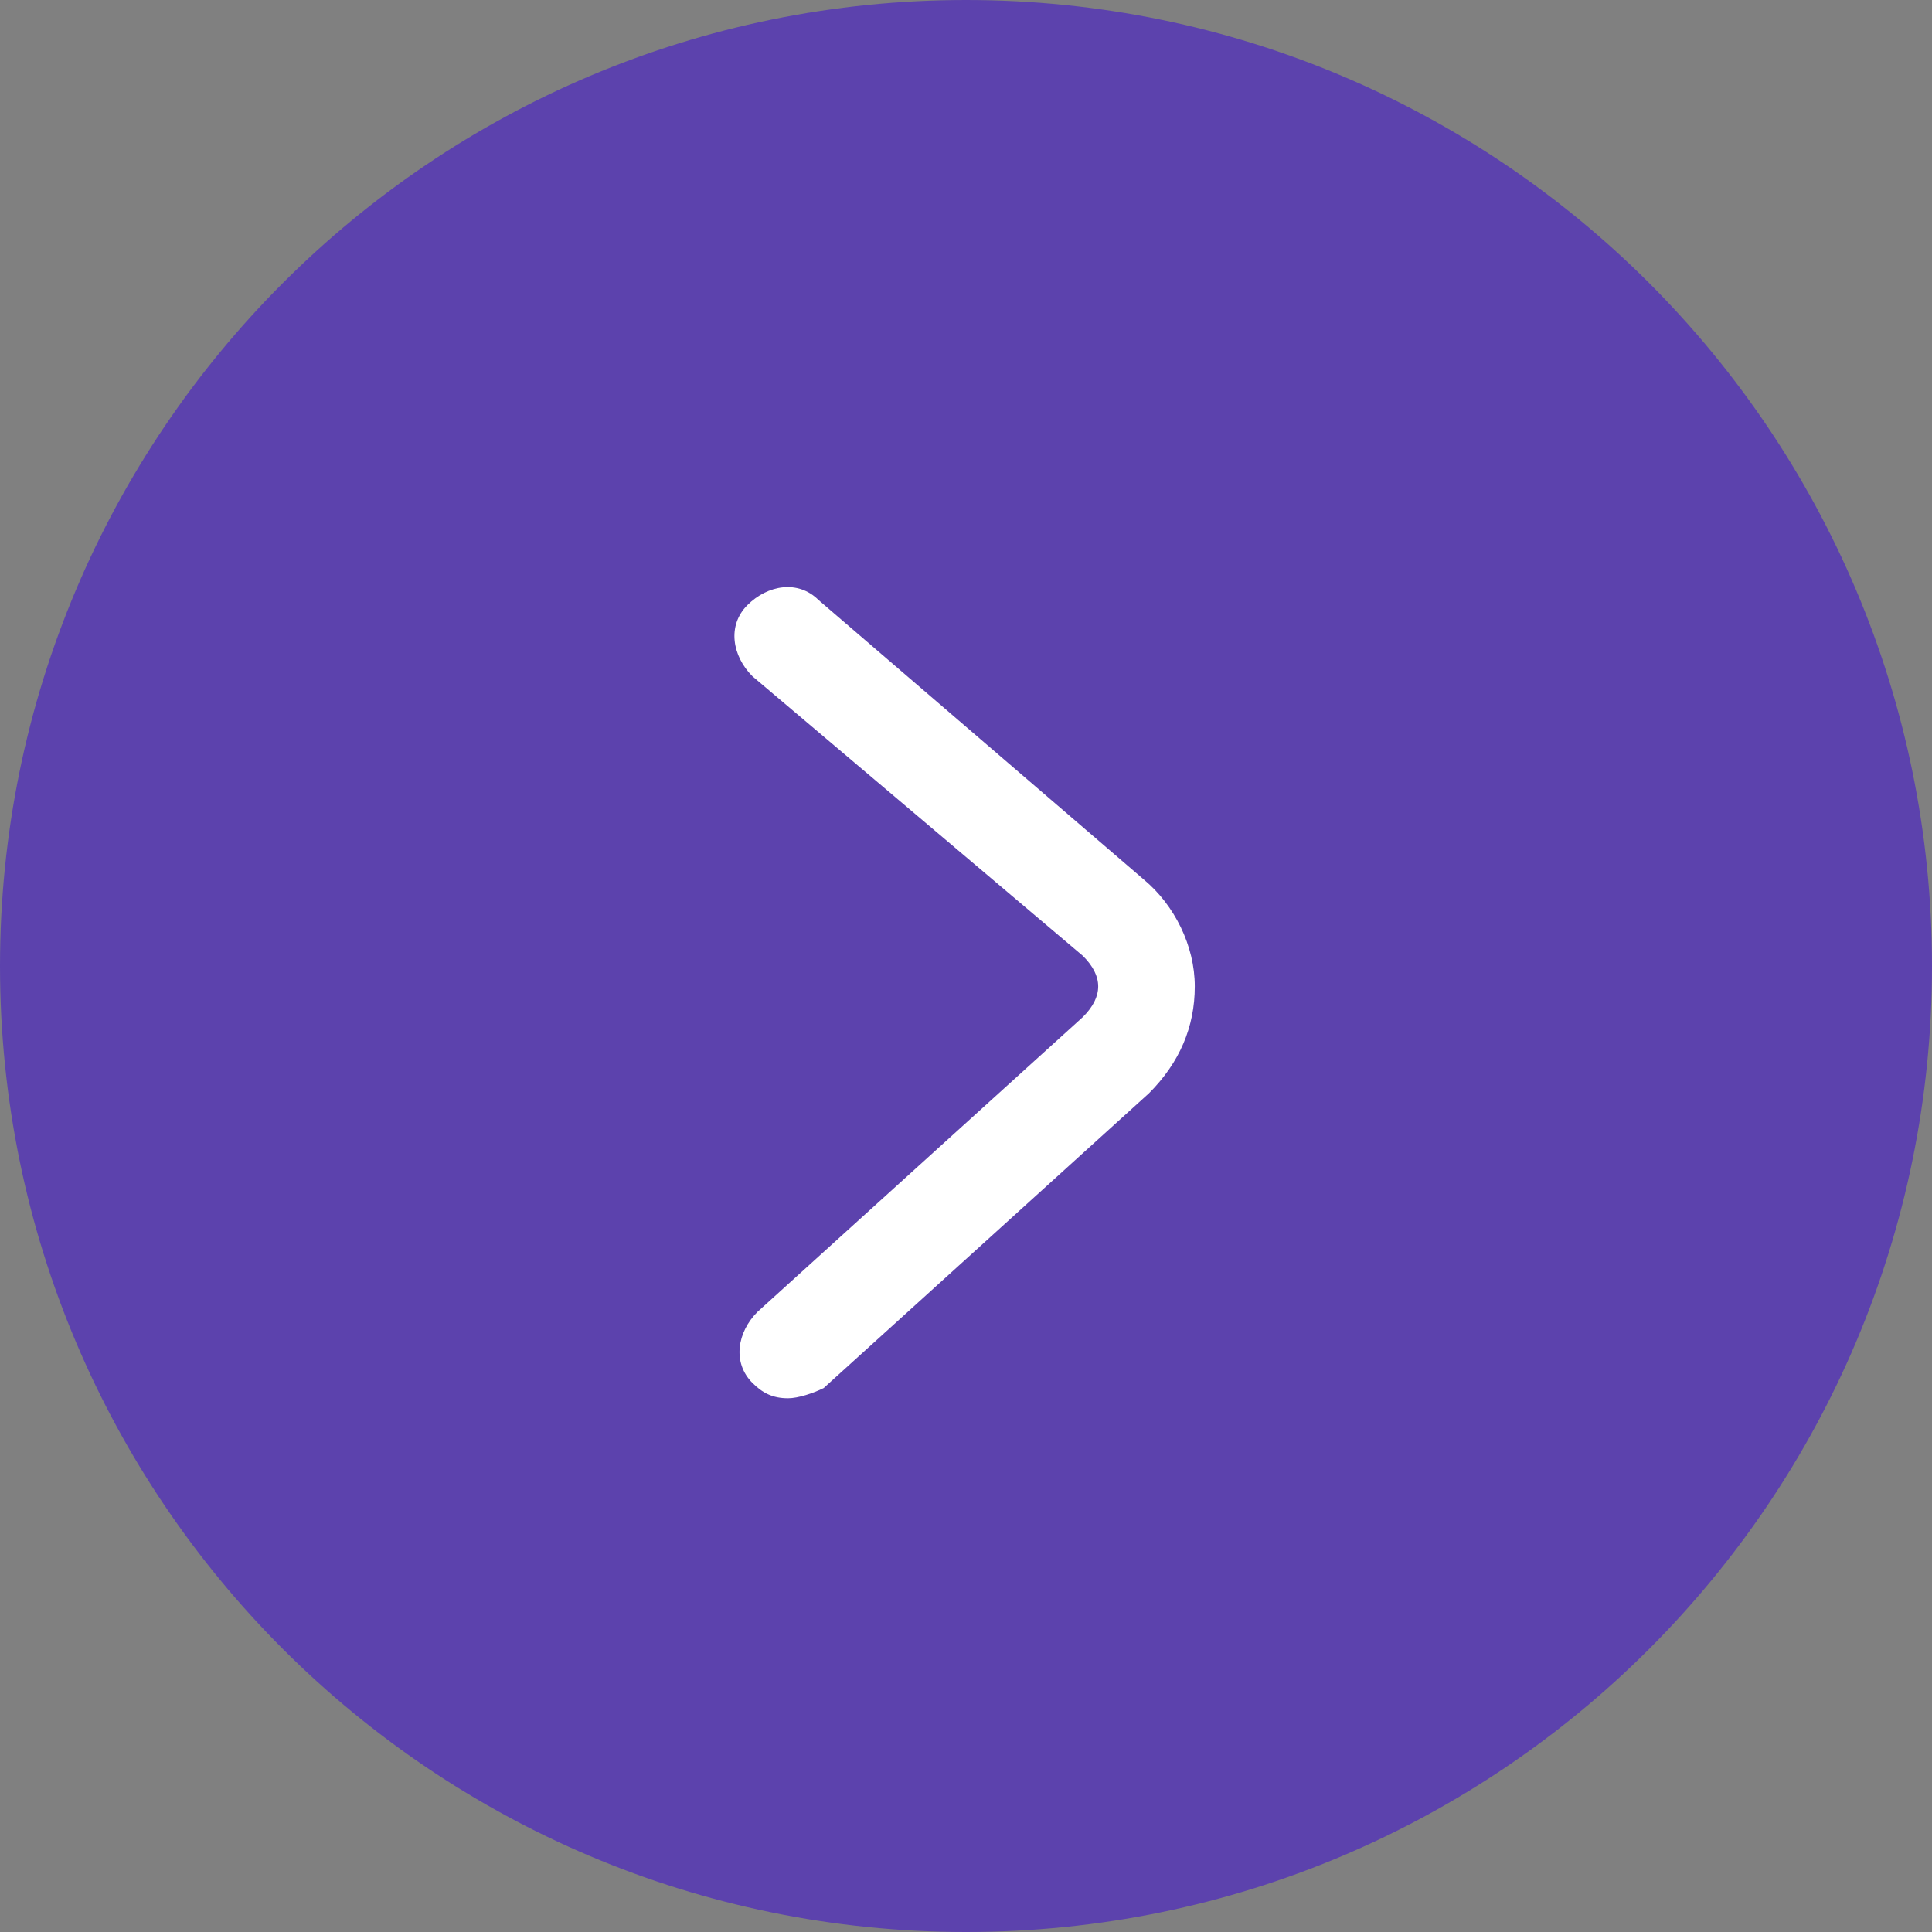
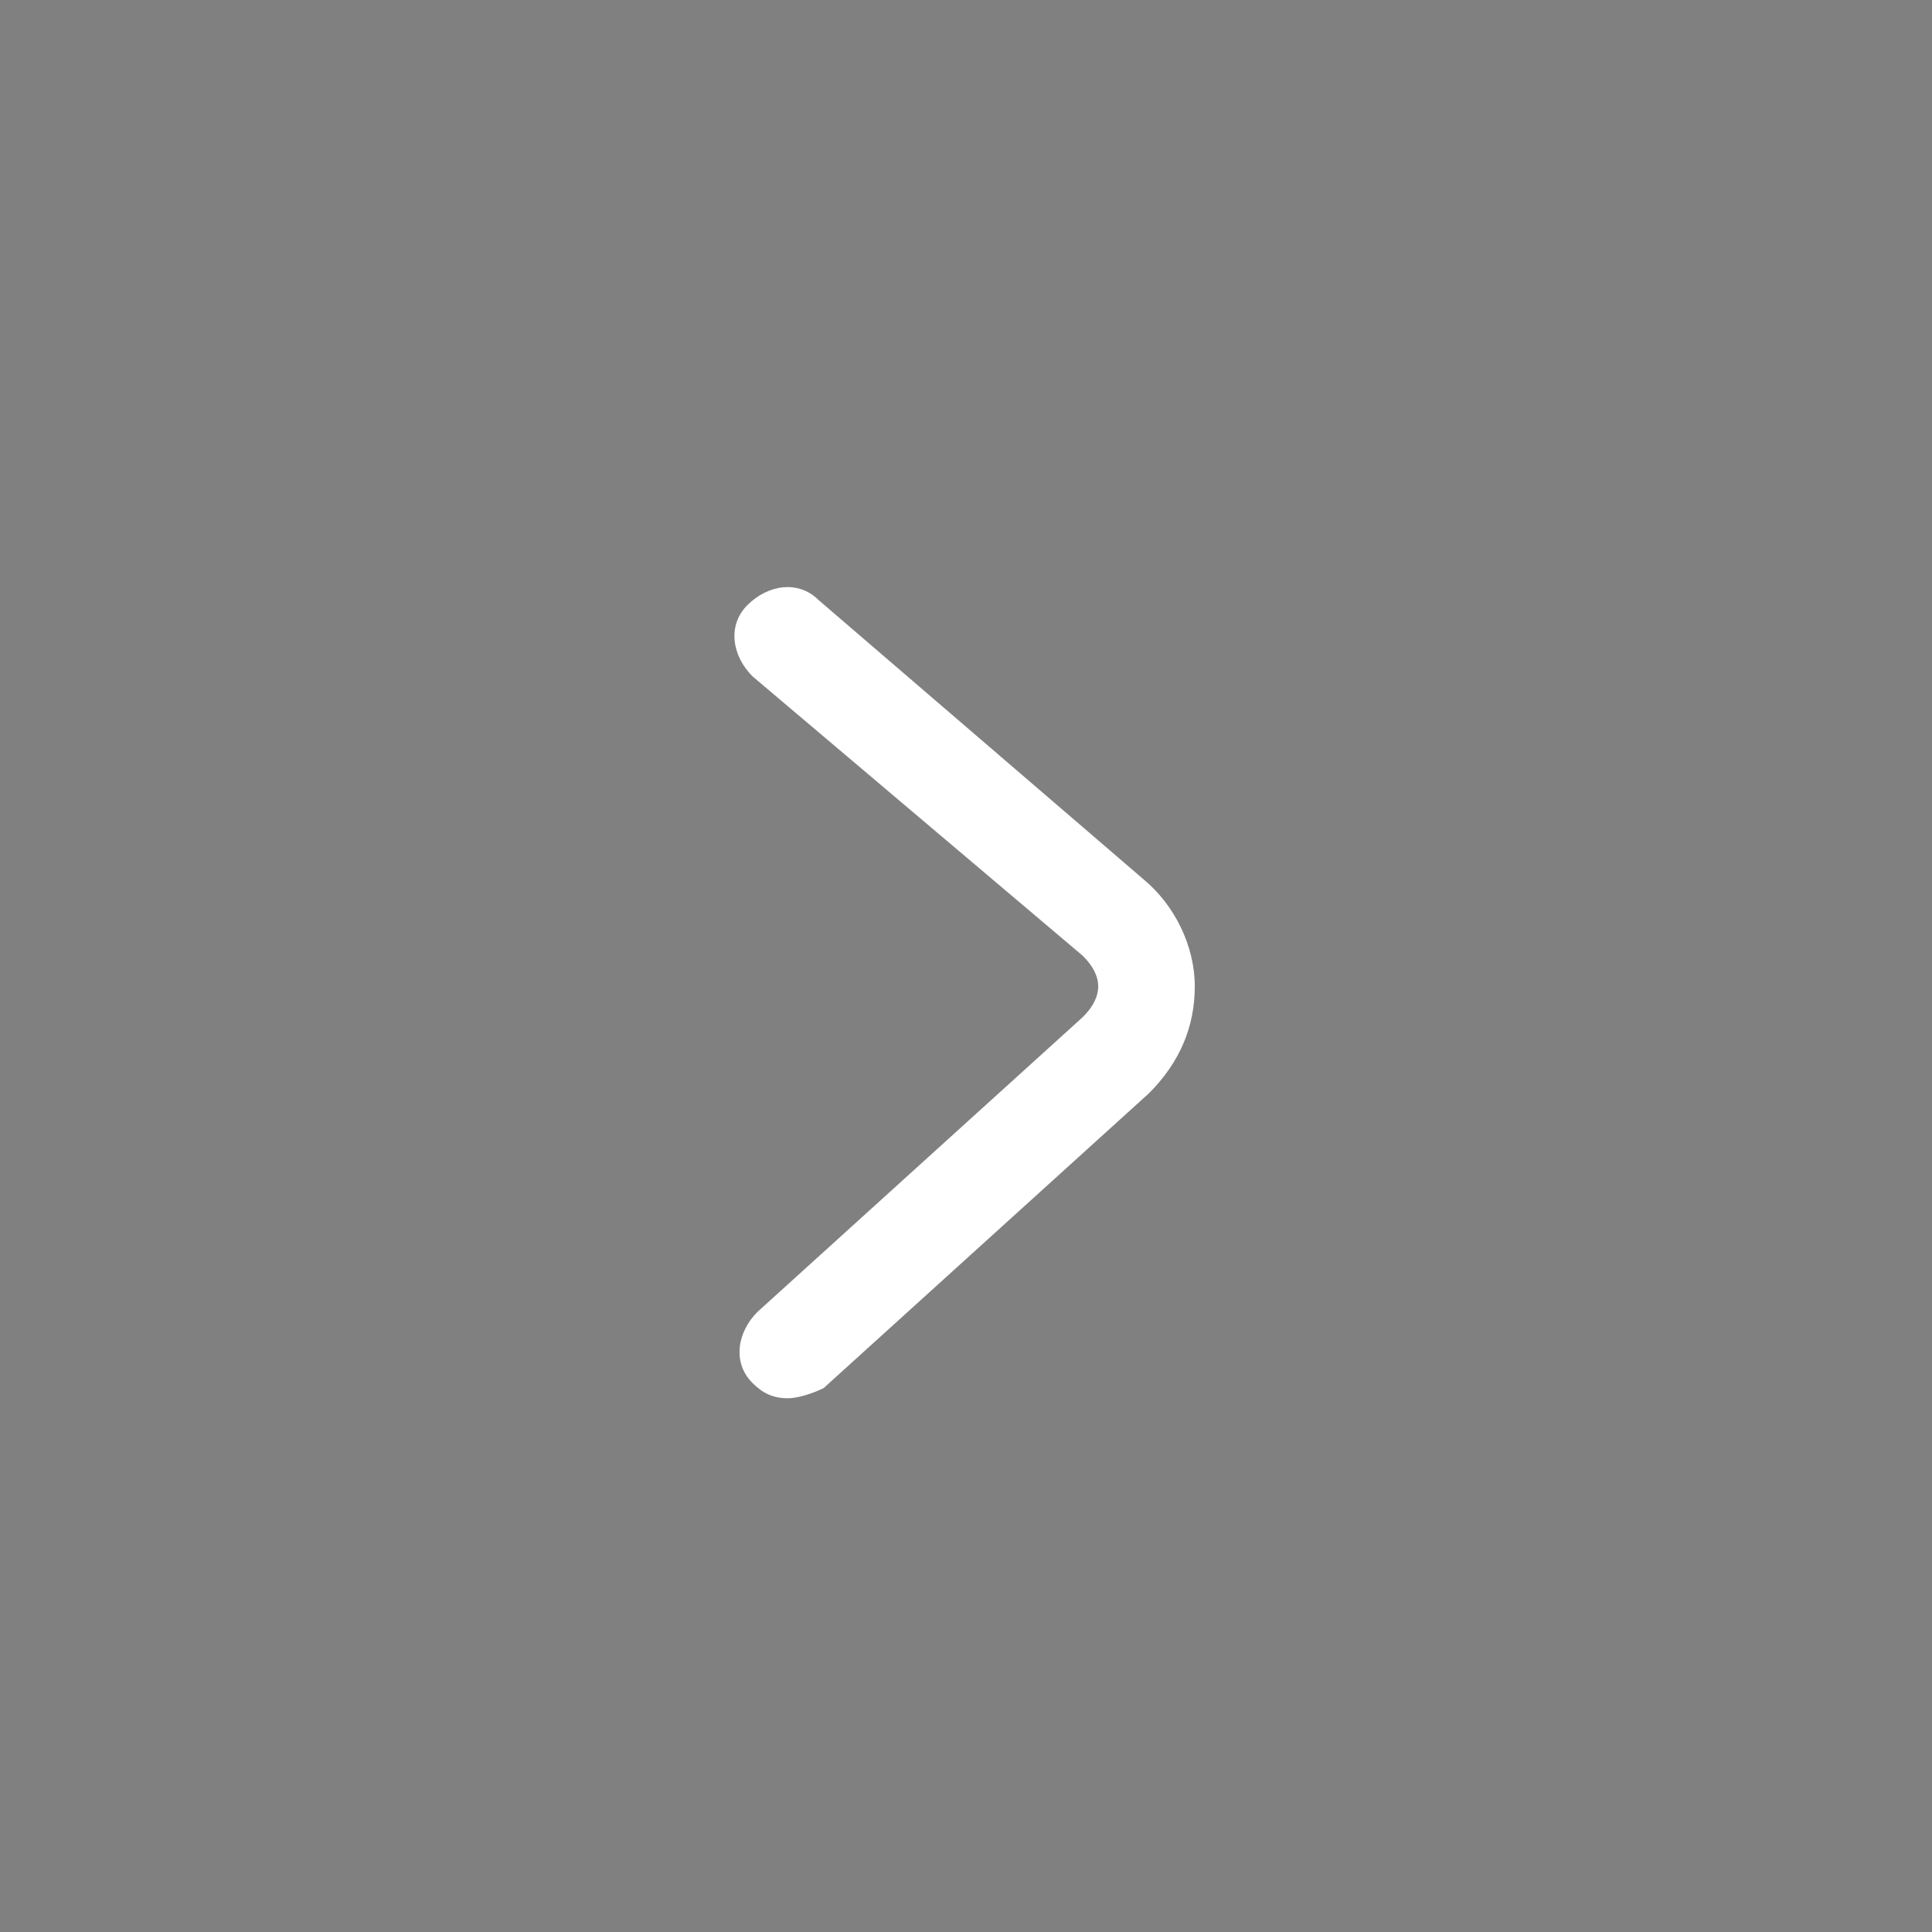
<svg xmlns="http://www.w3.org/2000/svg" width="38" height="38" viewBox="0 0 38 38" fill="none">
  <rect x="0" y="0" width="38" height="38" fill="#808080" stroke="none" />
-   <path d="M19 0.5C29.217 0.5 37.5 8.783 37.5 19C37.5 29.217 29.217 37.5 19 37.5C8.783 37.5 0.5 29.217 0.5 19C0.5 8.783 8.783 0.5 19 0.5Z" fill="#5C42AD" stroke="#5C42AD" />
  <path d="M15.5 27.502C15.2 27.502 15 27.401 14.8 27.201C14.4 26.802 14.5 26.201 14.9 25.802L21.3 20.002C21.5 19.802 21.6 19.602 21.6 19.401C21.6 19.201 21.5 19.002 21.3 18.802L14.8 13.302C14.4 12.902 14.3 12.302 14.7 11.902C15.1 11.502 15.7 11.402 16.1 11.802L22.5 17.302C23.1 17.802 23.5 18.602 23.5 19.401C23.5 20.201 23.2 20.901 22.6 21.502L16.2 27.302C16 27.401 15.7 27.502 15.5 27.502Z" fill="white" />
</svg>